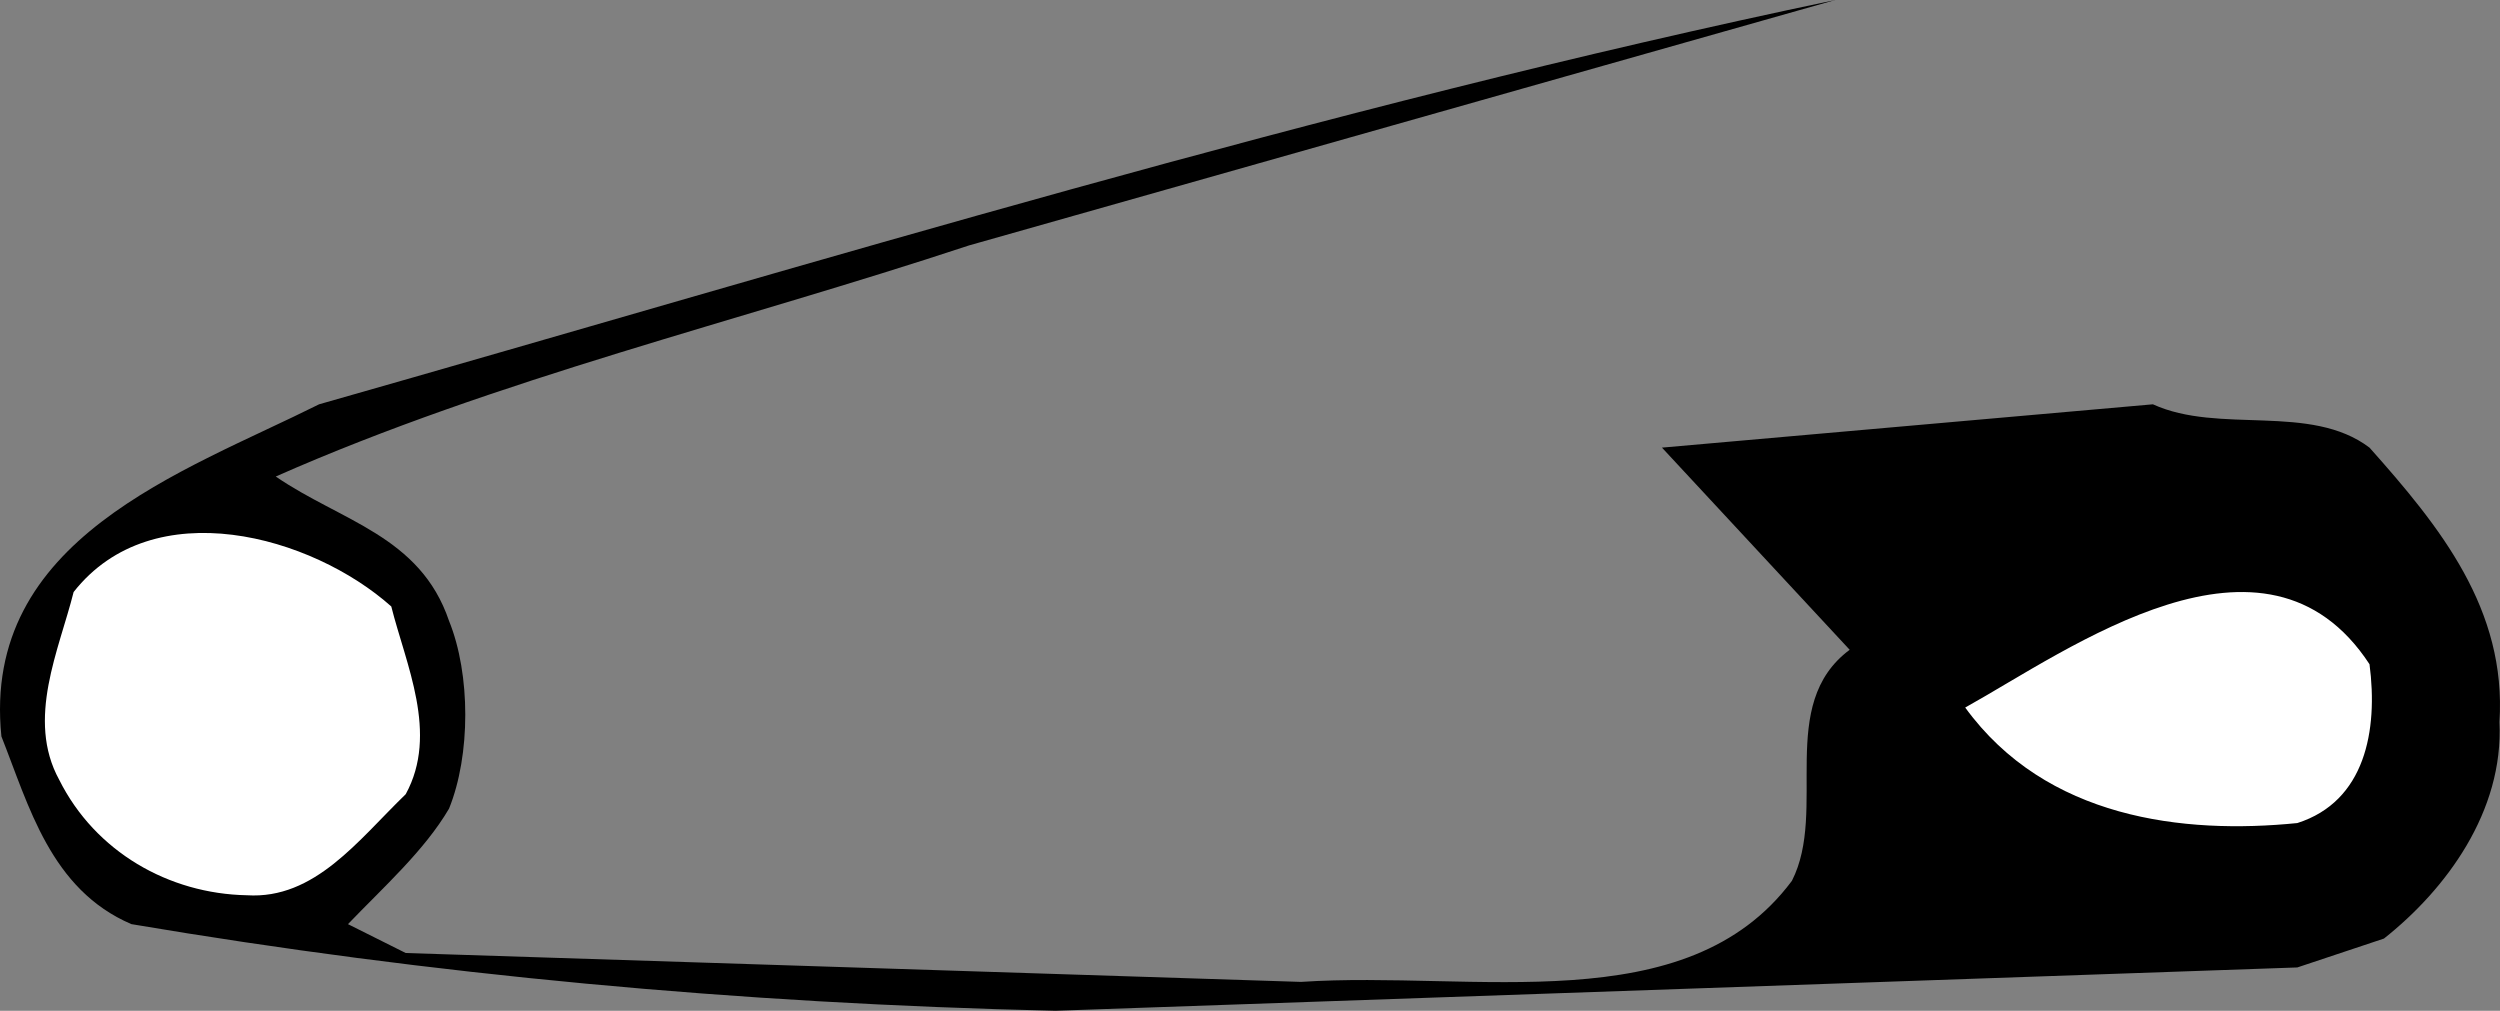
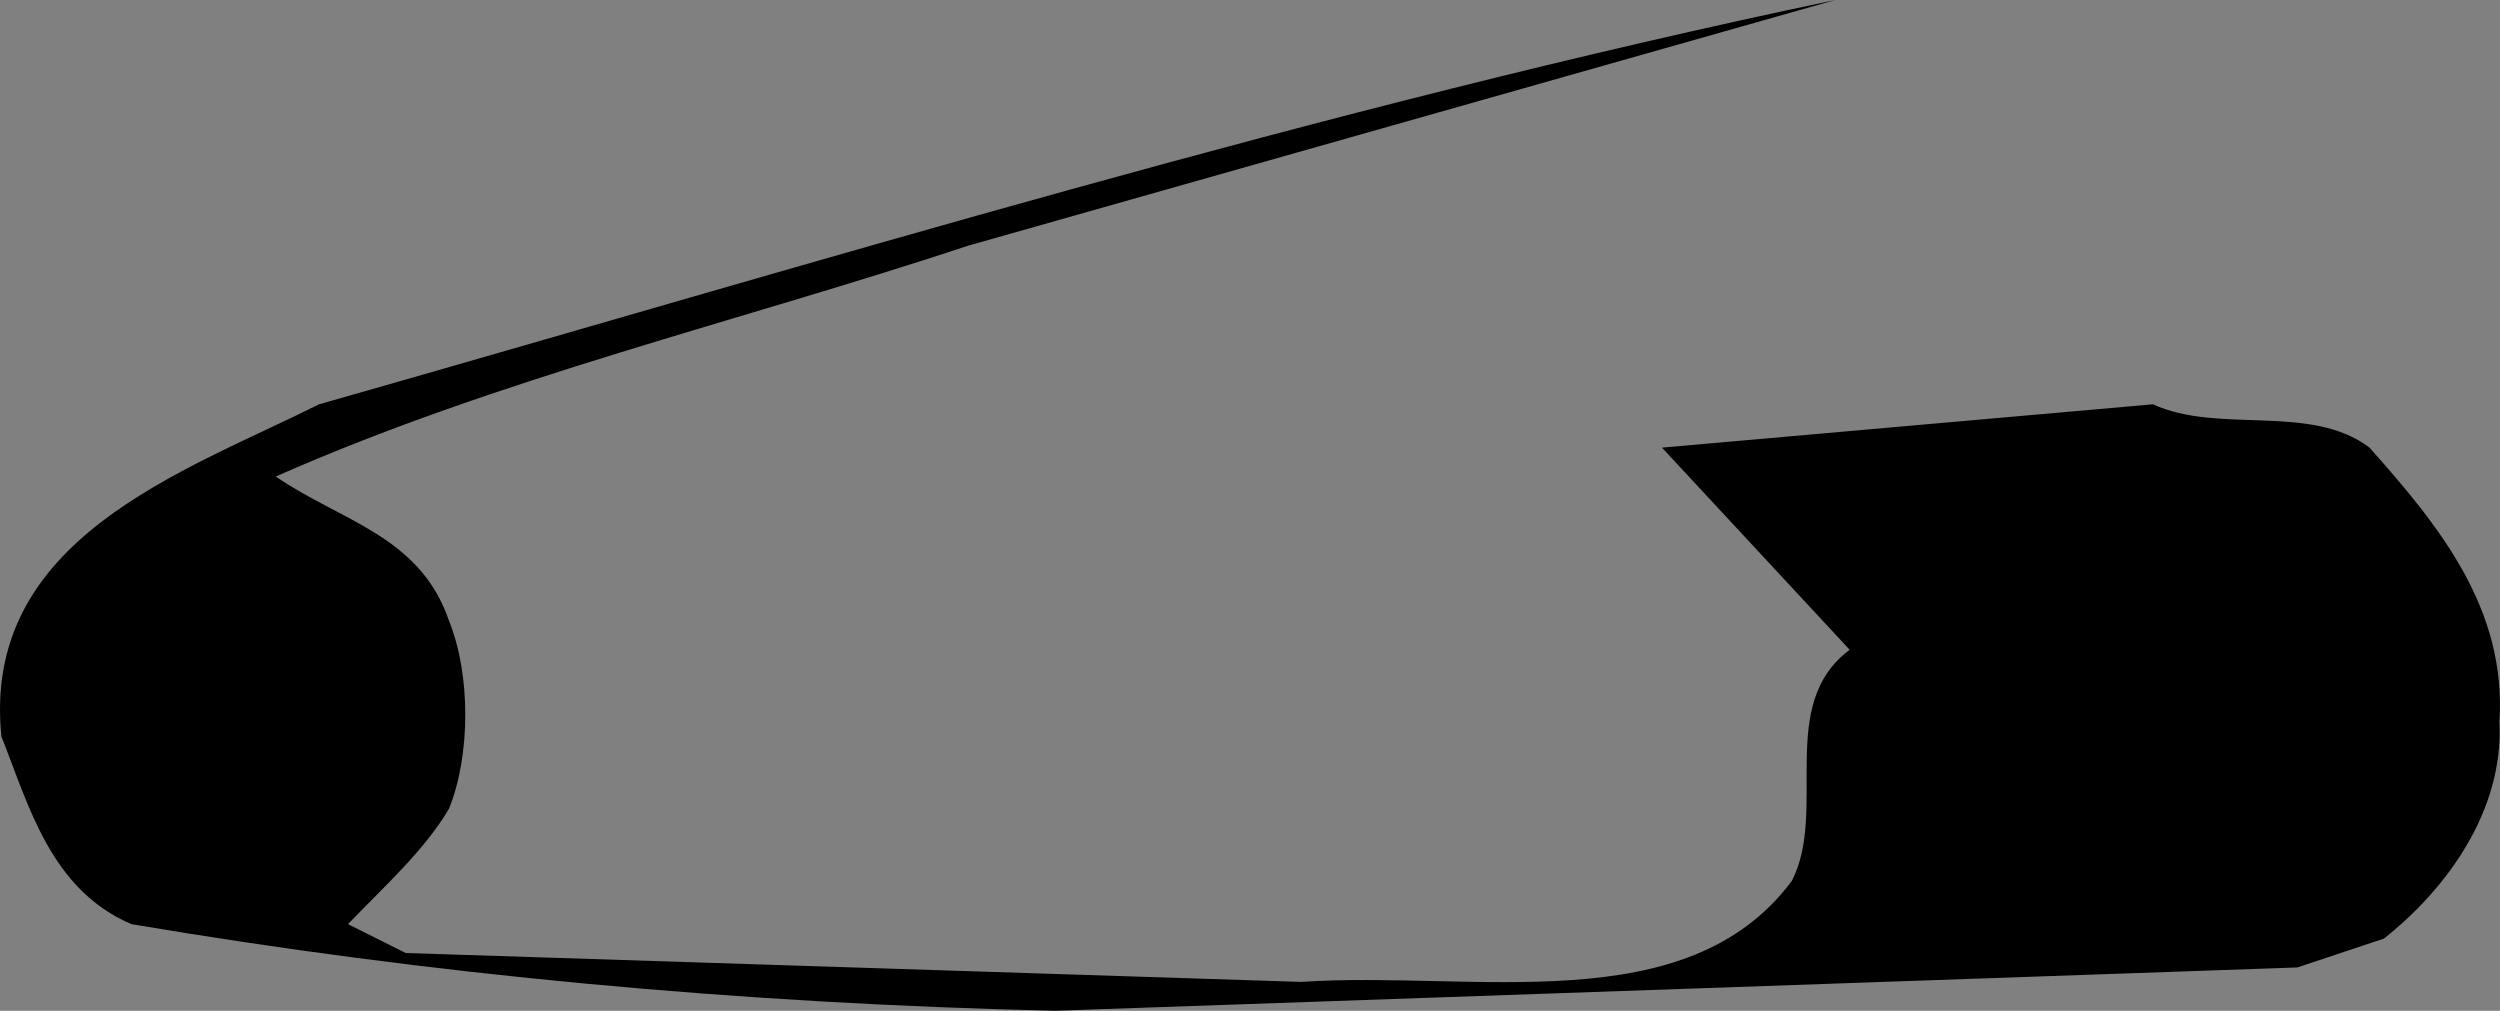
<svg xmlns="http://www.w3.org/2000/svg" width="230.846" height="70pt" viewBox="0 0 173.135 70">
  <rect x="0" y="0" width="173.135" height="70" fill="#808080" stroke="none" />
  <path style="fill:#000;fill-opacity:1;fill-rule:nonzero;stroke:none" d="M253.45 363.102c-16 5.296-32.598 9.199-48 16 4.5 3.097 10 4.097 12 10 1.5 3.699 1.5 9.296 0 13-1.7 2.898-4.5 5.398-7 8l4 2 62 2c12-.801 26.698 2.796 34-7 2.5-4.903-1.098-12.204 4-16l-13-14c11.3-1 22.698-2 34-3 4.6 2.097 10.902-.102 15 3 4.902 5.5 9.5 11.199 9 19 .3 6.199-3.7 11.597-8 15l-6 2-86 3c-22-.5-43.302-2.5-64-6-5.598-2.403-7.098-8.204-9-13-1.4-13.704 12.6-18.301 22-23 34.8-9.903 69.198-20.5 105-28l-60 17" transform="translate(-186.352 -346.102)" />
-   <path style="fill:#fff;fill-opacity:1;fill-rule:nonzero;stroke:none" d="M213.45 388.102c1 4 3.3 8.796 1 13-3.302 3.199-6.302 7.296-11 7-5.4-.102-10.5-3-13-8-2.302-4.204 0-9 1-13 5.5-7 16.5-3.903 22 1m137 4c.6 4.597-.302 9.5-5 11-7.9.796-17.4-.301-23-8 7.198-4 20.8-14 28-3" transform="translate(-186.352 -346.102)" />
</svg>